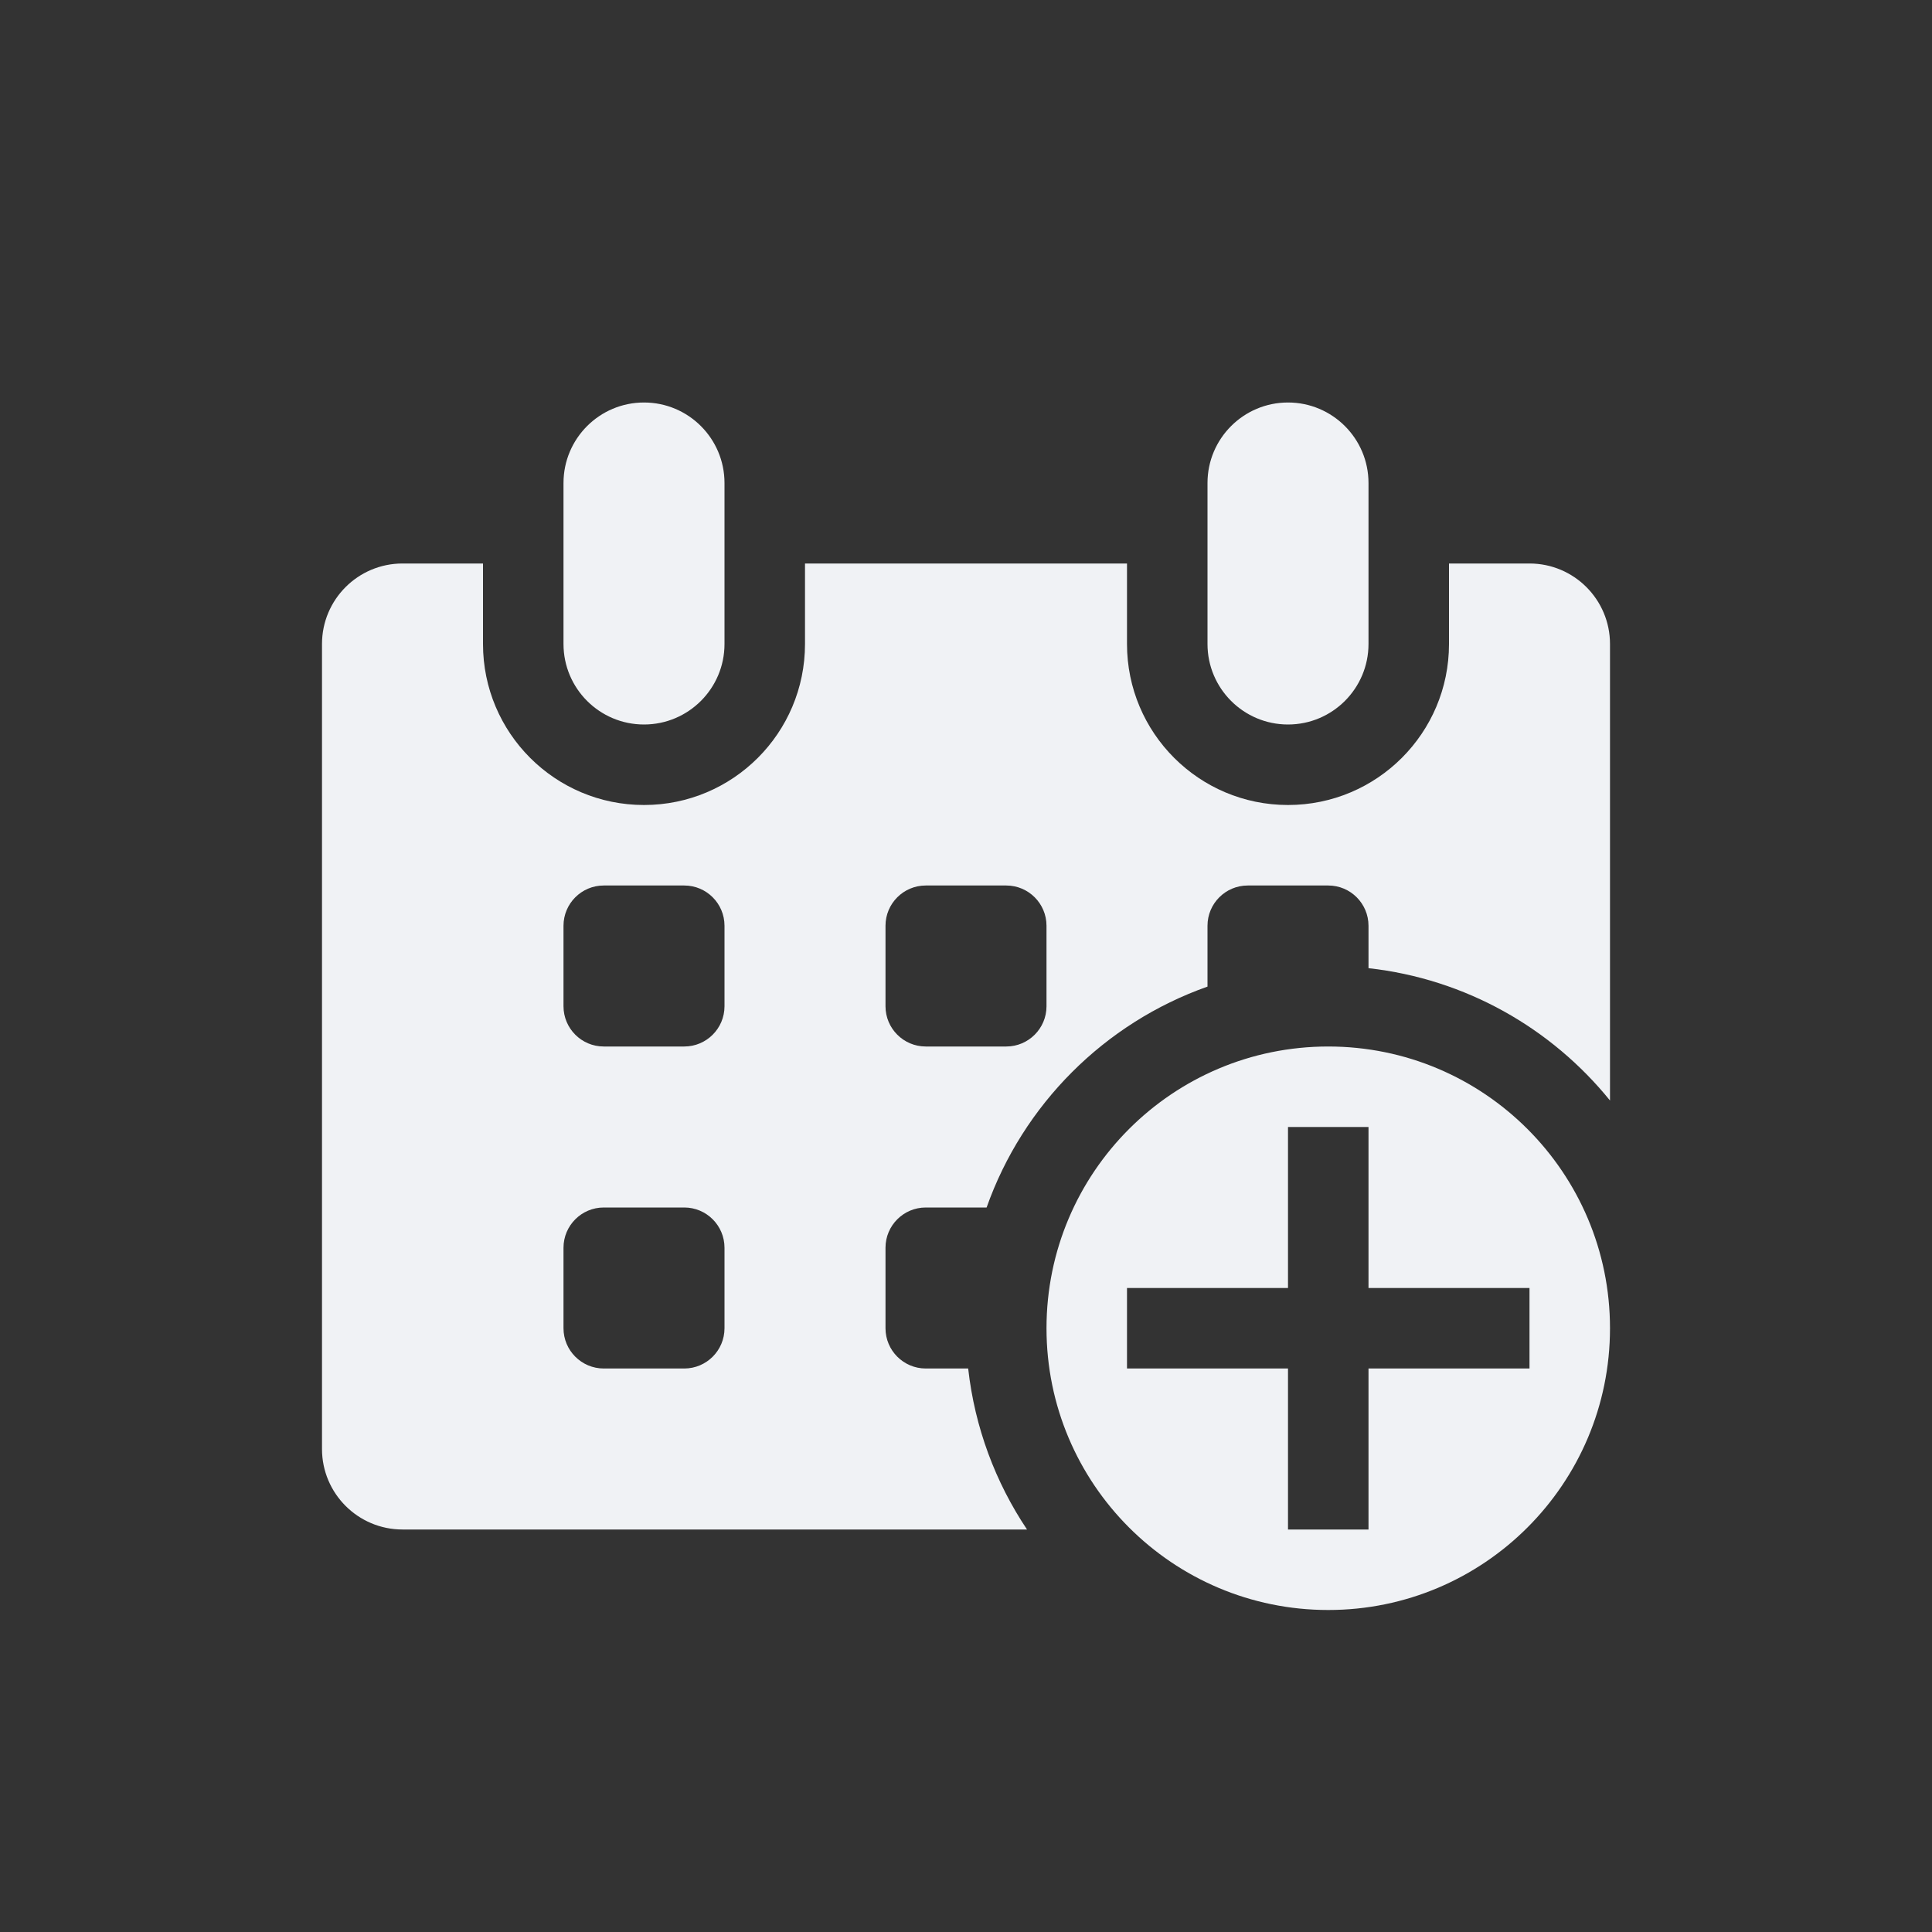
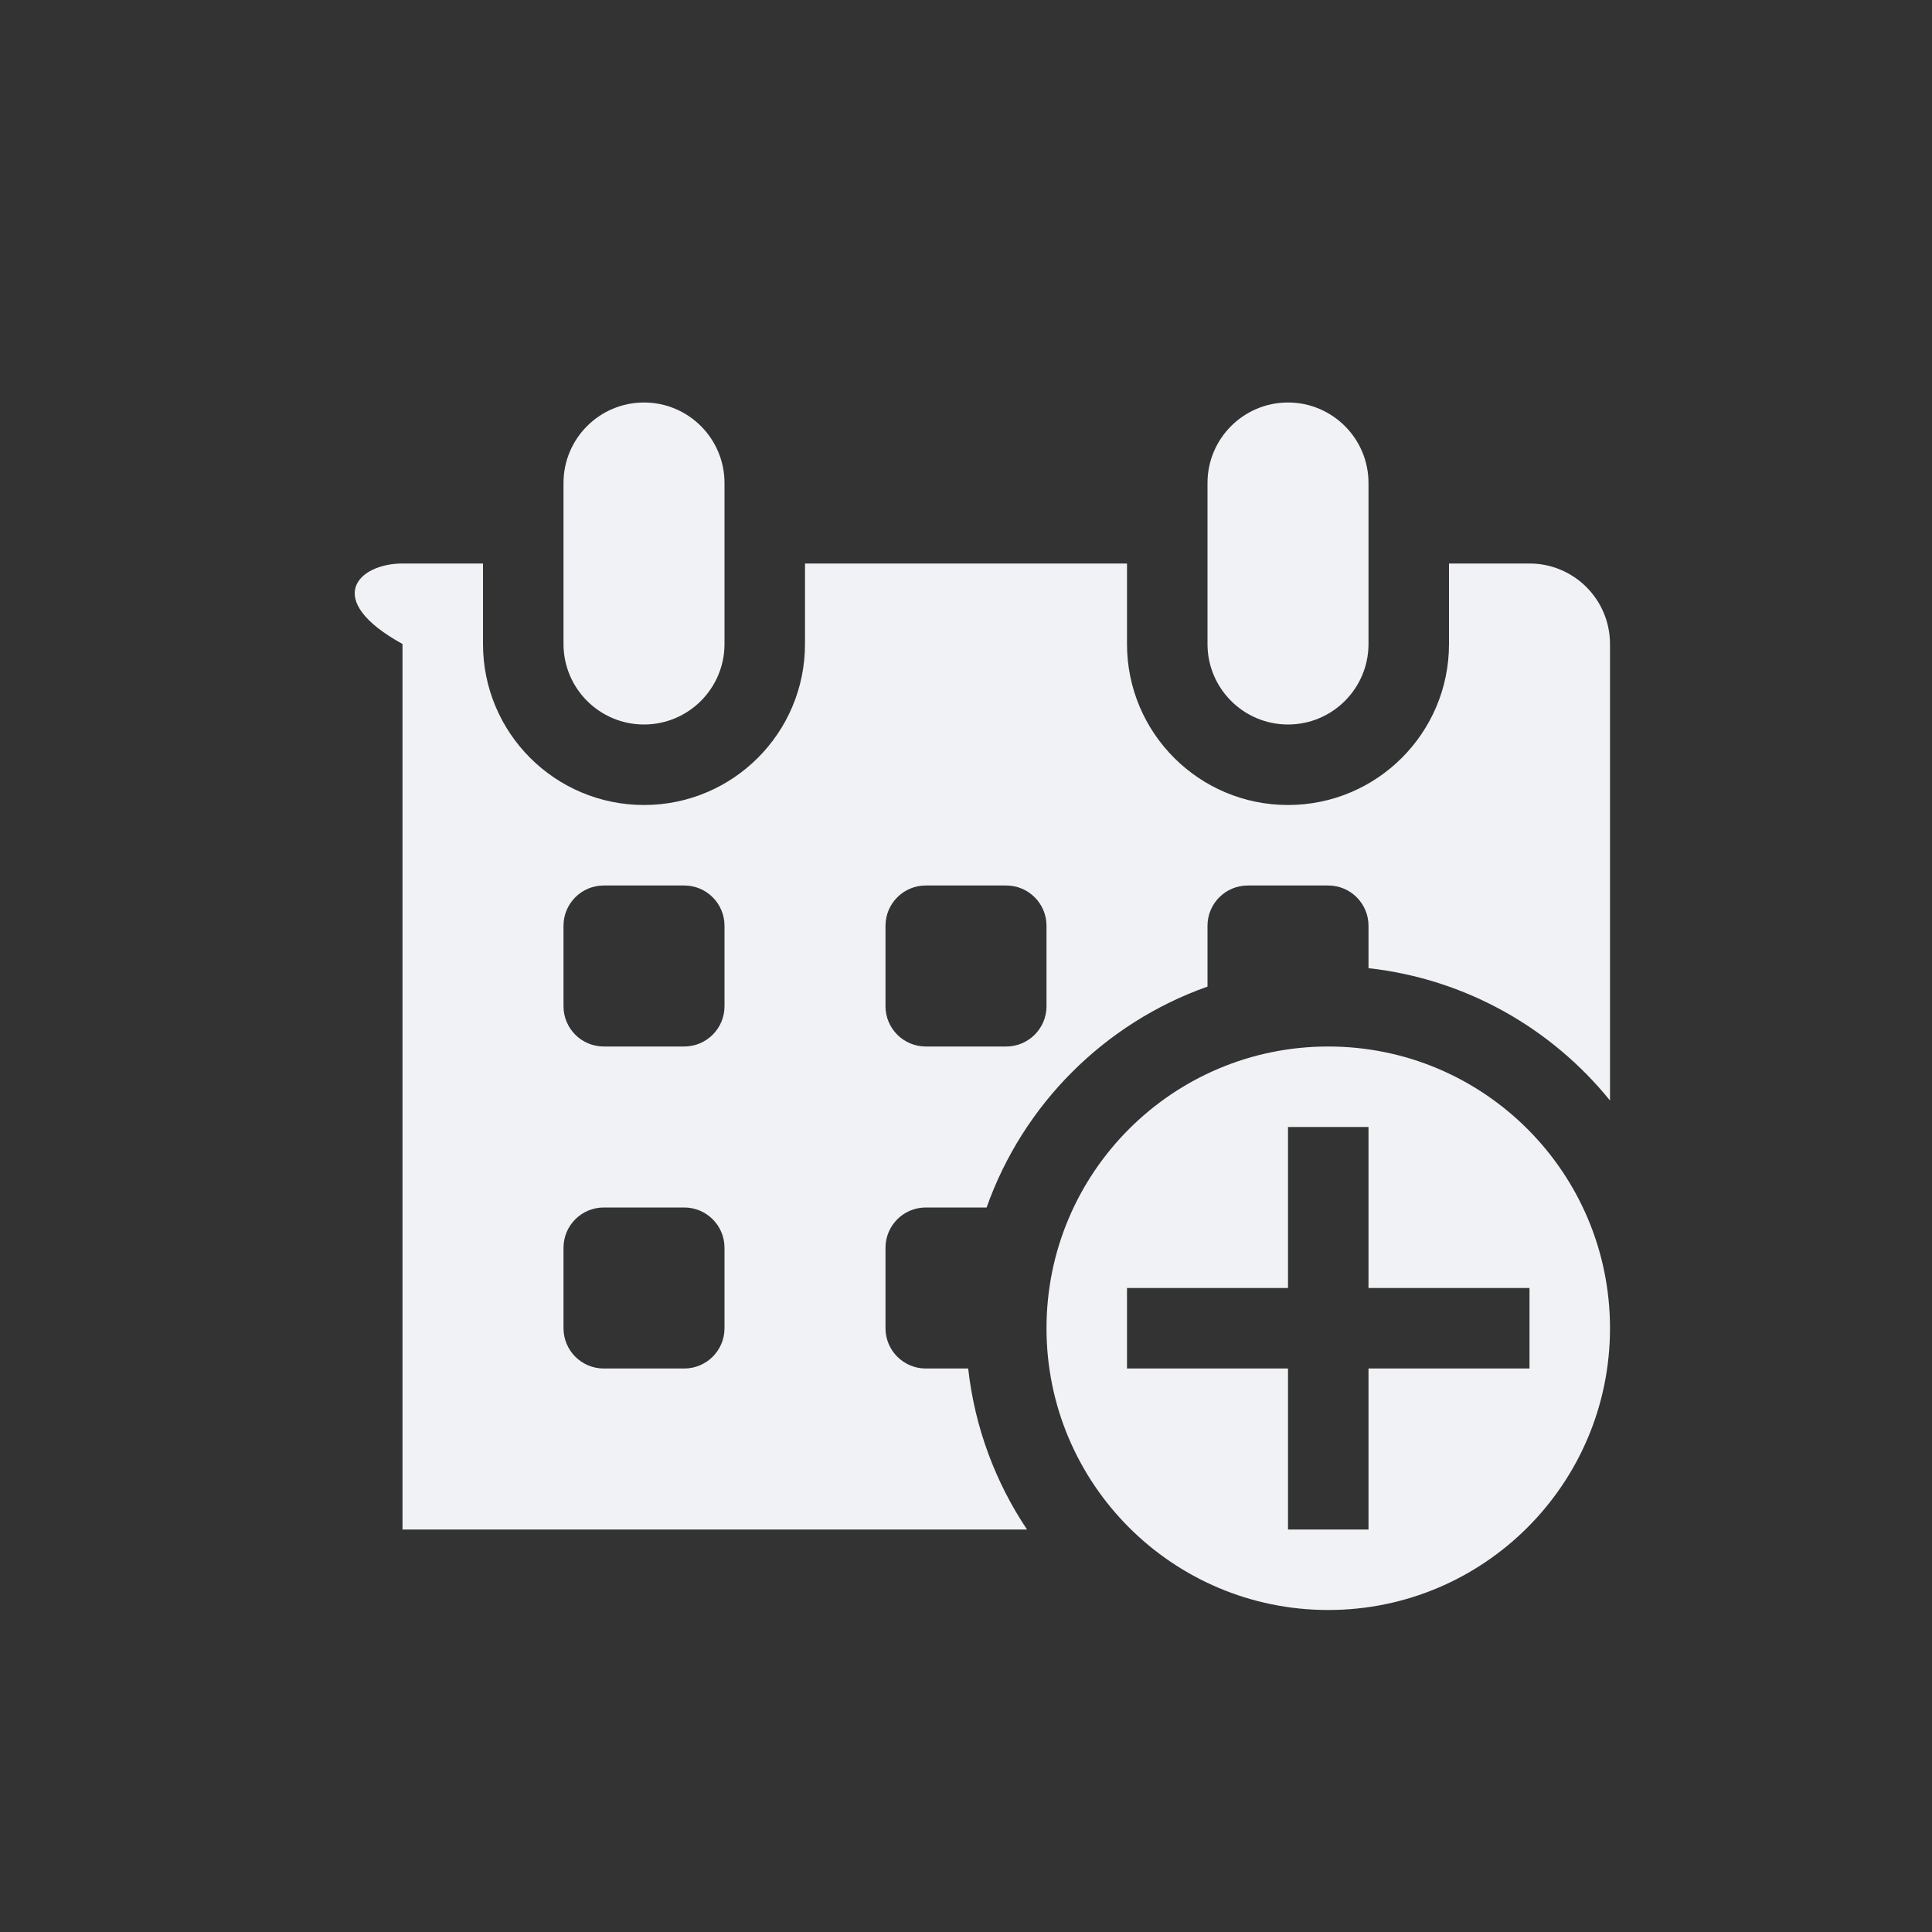
<svg xmlns="http://www.w3.org/2000/svg" width="24" height="24" viewBox="0 0 24 24" fill="none">
  <rect x="0" y="0" width="24" height="24" fill="#333333" stroke="none" />
-   <path fill-rule="evenodd" clip-rule="evenodd" d="M7 6C7 5.448 7.448 5 8 5C8.552 5 9 5.448 9 6V7V8C9 8.552 8.552 9 8 9C7.448 9 7 8.552 7 8V7V6ZM15 6C15 5.448 15.448 5 16 5C16.552 5 17 5.448 17 6V7V8C17 8.552 16.552 9 16 9C15.448 9 15 8.552 15 8V7V6ZM10 7H14V8C14 9.105 14.895 10 16 10C17.105 10 18 9.105 18 8V7H19C19.552 7 20 7.448 20 8V13.671C19.274 12.774 18.209 12.161 17 12.027V11.5C17 11.224 16.776 11 16.5 11H15.5C15.224 11 15 11.224 15 11.5V12.256C13.721 12.708 12.708 13.721 12.256 15H11.5C11.224 15 11 15.224 11 15.5V16.5C11 16.776 11.224 17 11.5 17H12.027C12.109 17.734 12.367 18.416 12.758 19H5C4.448 19 4 18.552 4 18V8C4 7.448 4.448 7 5 7H6V8C6 9.105 6.895 10 8 10C9.105 10 10 9.105 10 8V7ZM7.5 11C7.224 11 7 11.224 7 11.5V12.5C7 12.776 7.224 13 7.5 13H8.5C8.776 13 9 12.776 9 12.5V11.5C9 11.224 8.776 11 8.5 11H7.5ZM11.5 11C11.224 11 11 11.224 11 11.5V12.5C11 12.776 11.224 13 11.5 13H12.5C12.776 13 13 12.776 13 12.5V11.5C13 11.224 12.776 11 12.5 11H11.5ZM7.5 15C7.224 15 7 15.224 7 15.5V16.5C7 16.776 7.224 17 7.5 17H8.5C8.776 17 9 16.776 9 16.5V15.5C9 15.224 8.776 15 8.5 15H7.5ZM20 16.5C20 18.433 18.433 20 16.5 20C14.567 20 13 18.433 13 16.5C13 14.567 14.567 13 16.5 13C18.433 13 20 14.567 20 16.5ZM17 14H16V16H14V17H16V19H17V17H19V16H17V14Z" fill="#F0F2F5" />
+   <path fill-rule="evenodd" clip-rule="evenodd" d="M7 6C7 5.448 7.448 5 8 5C8.552 5 9 5.448 9 6V7V8C9 8.552 8.552 9 8 9C7.448 9 7 8.552 7 8V7V6ZM15 6C15 5.448 15.448 5 16 5C16.552 5 17 5.448 17 6V7V8C17 8.552 16.552 9 16 9C15.448 9 15 8.552 15 8V7V6ZM10 7H14V8C14 9.105 14.895 10 16 10C17.105 10 18 9.105 18 8V7H19C19.552 7 20 7.448 20 8V13.671C19.274 12.774 18.209 12.161 17 12.027V11.5C17 11.224 16.776 11 16.5 11H15.5C15.224 11 15 11.224 15 11.5V12.256C13.721 12.708 12.708 13.721 12.256 15H11.5C11.224 15 11 15.224 11 15.5V16.5C11 16.776 11.224 17 11.5 17H12.027C12.109 17.734 12.367 18.416 12.758 19H5V8C4 7.448 4.448 7 5 7H6V8C6 9.105 6.895 10 8 10C9.105 10 10 9.105 10 8V7ZM7.5 11C7.224 11 7 11.224 7 11.5V12.5C7 12.776 7.224 13 7.5 13H8.5C8.776 13 9 12.776 9 12.5V11.5C9 11.224 8.776 11 8.5 11H7.5ZM11.5 11C11.224 11 11 11.224 11 11.5V12.5C11 12.776 11.224 13 11.5 13H12.5C12.776 13 13 12.776 13 12.5V11.5C13 11.224 12.776 11 12.5 11H11.5ZM7.5 15C7.224 15 7 15.224 7 15.5V16.5C7 16.776 7.224 17 7.5 17H8.5C8.776 17 9 16.776 9 16.5V15.5C9 15.224 8.776 15 8.5 15H7.5ZM20 16.5C20 18.433 18.433 20 16.5 20C14.567 20 13 18.433 13 16.5C13 14.567 14.567 13 16.5 13C18.433 13 20 14.567 20 16.5ZM17 14H16V16H14V17H16V19H17V17H19V16H17V14Z" fill="#F0F2F5" />
</svg>